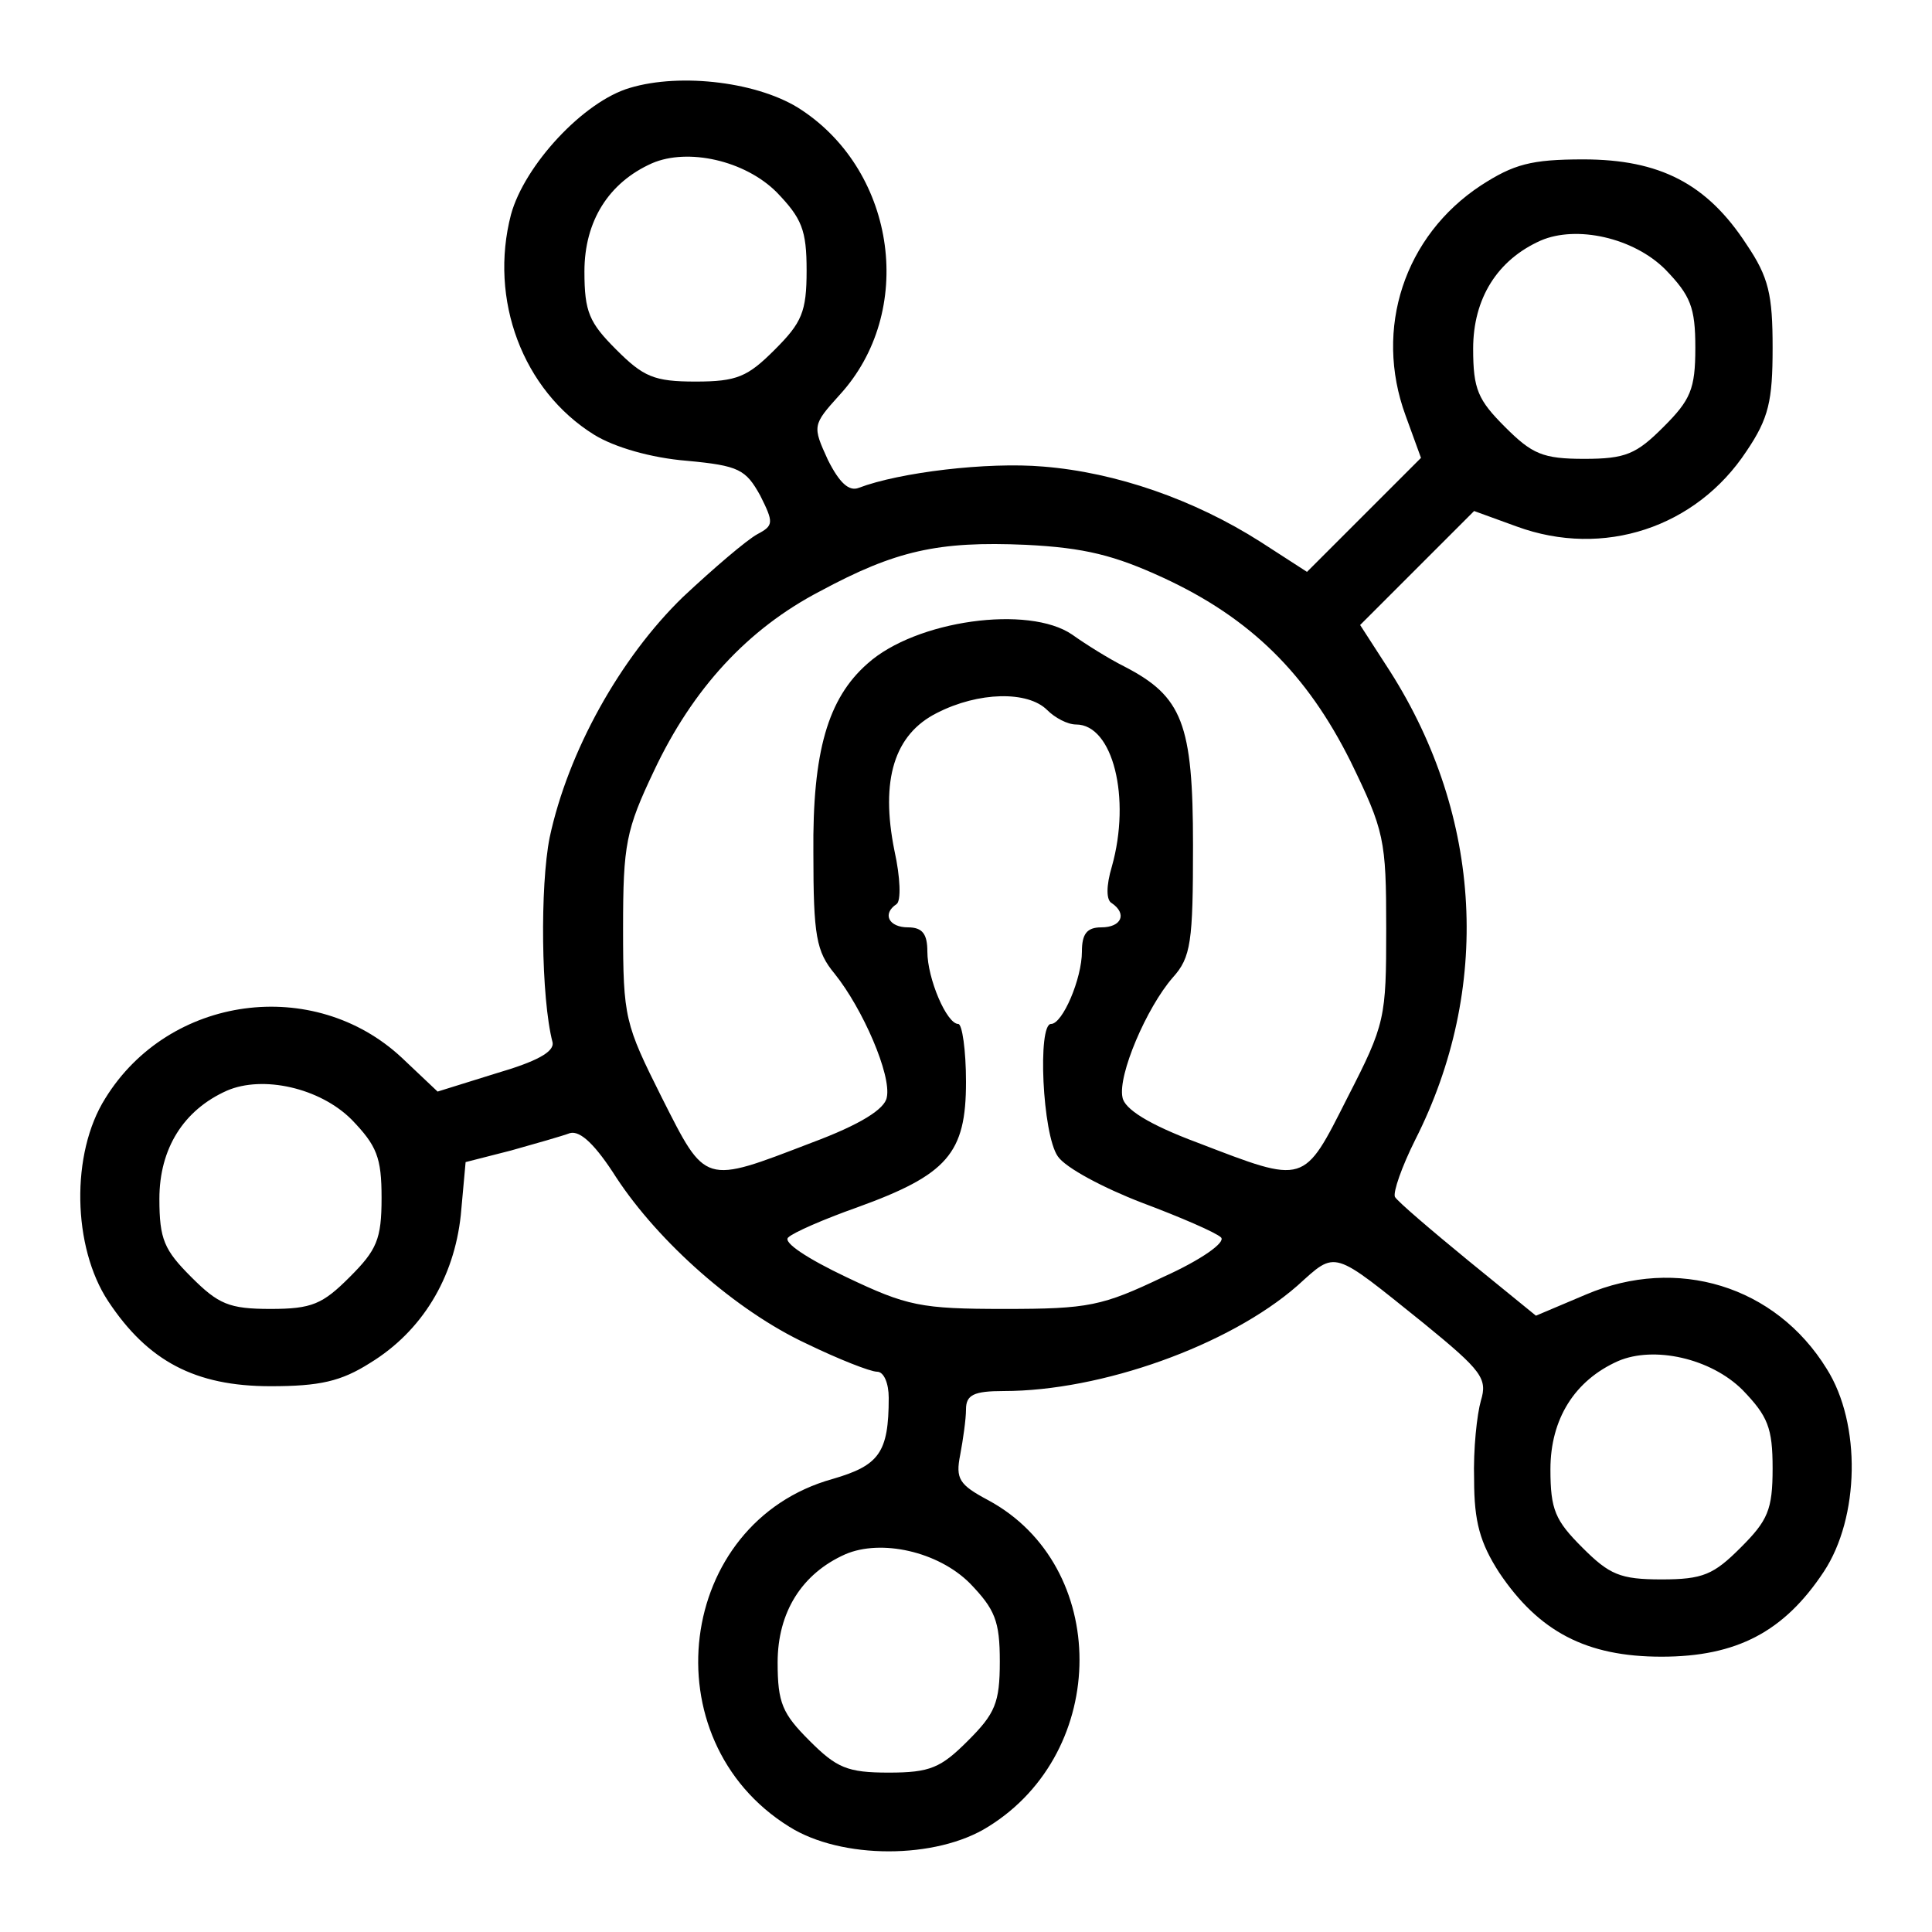
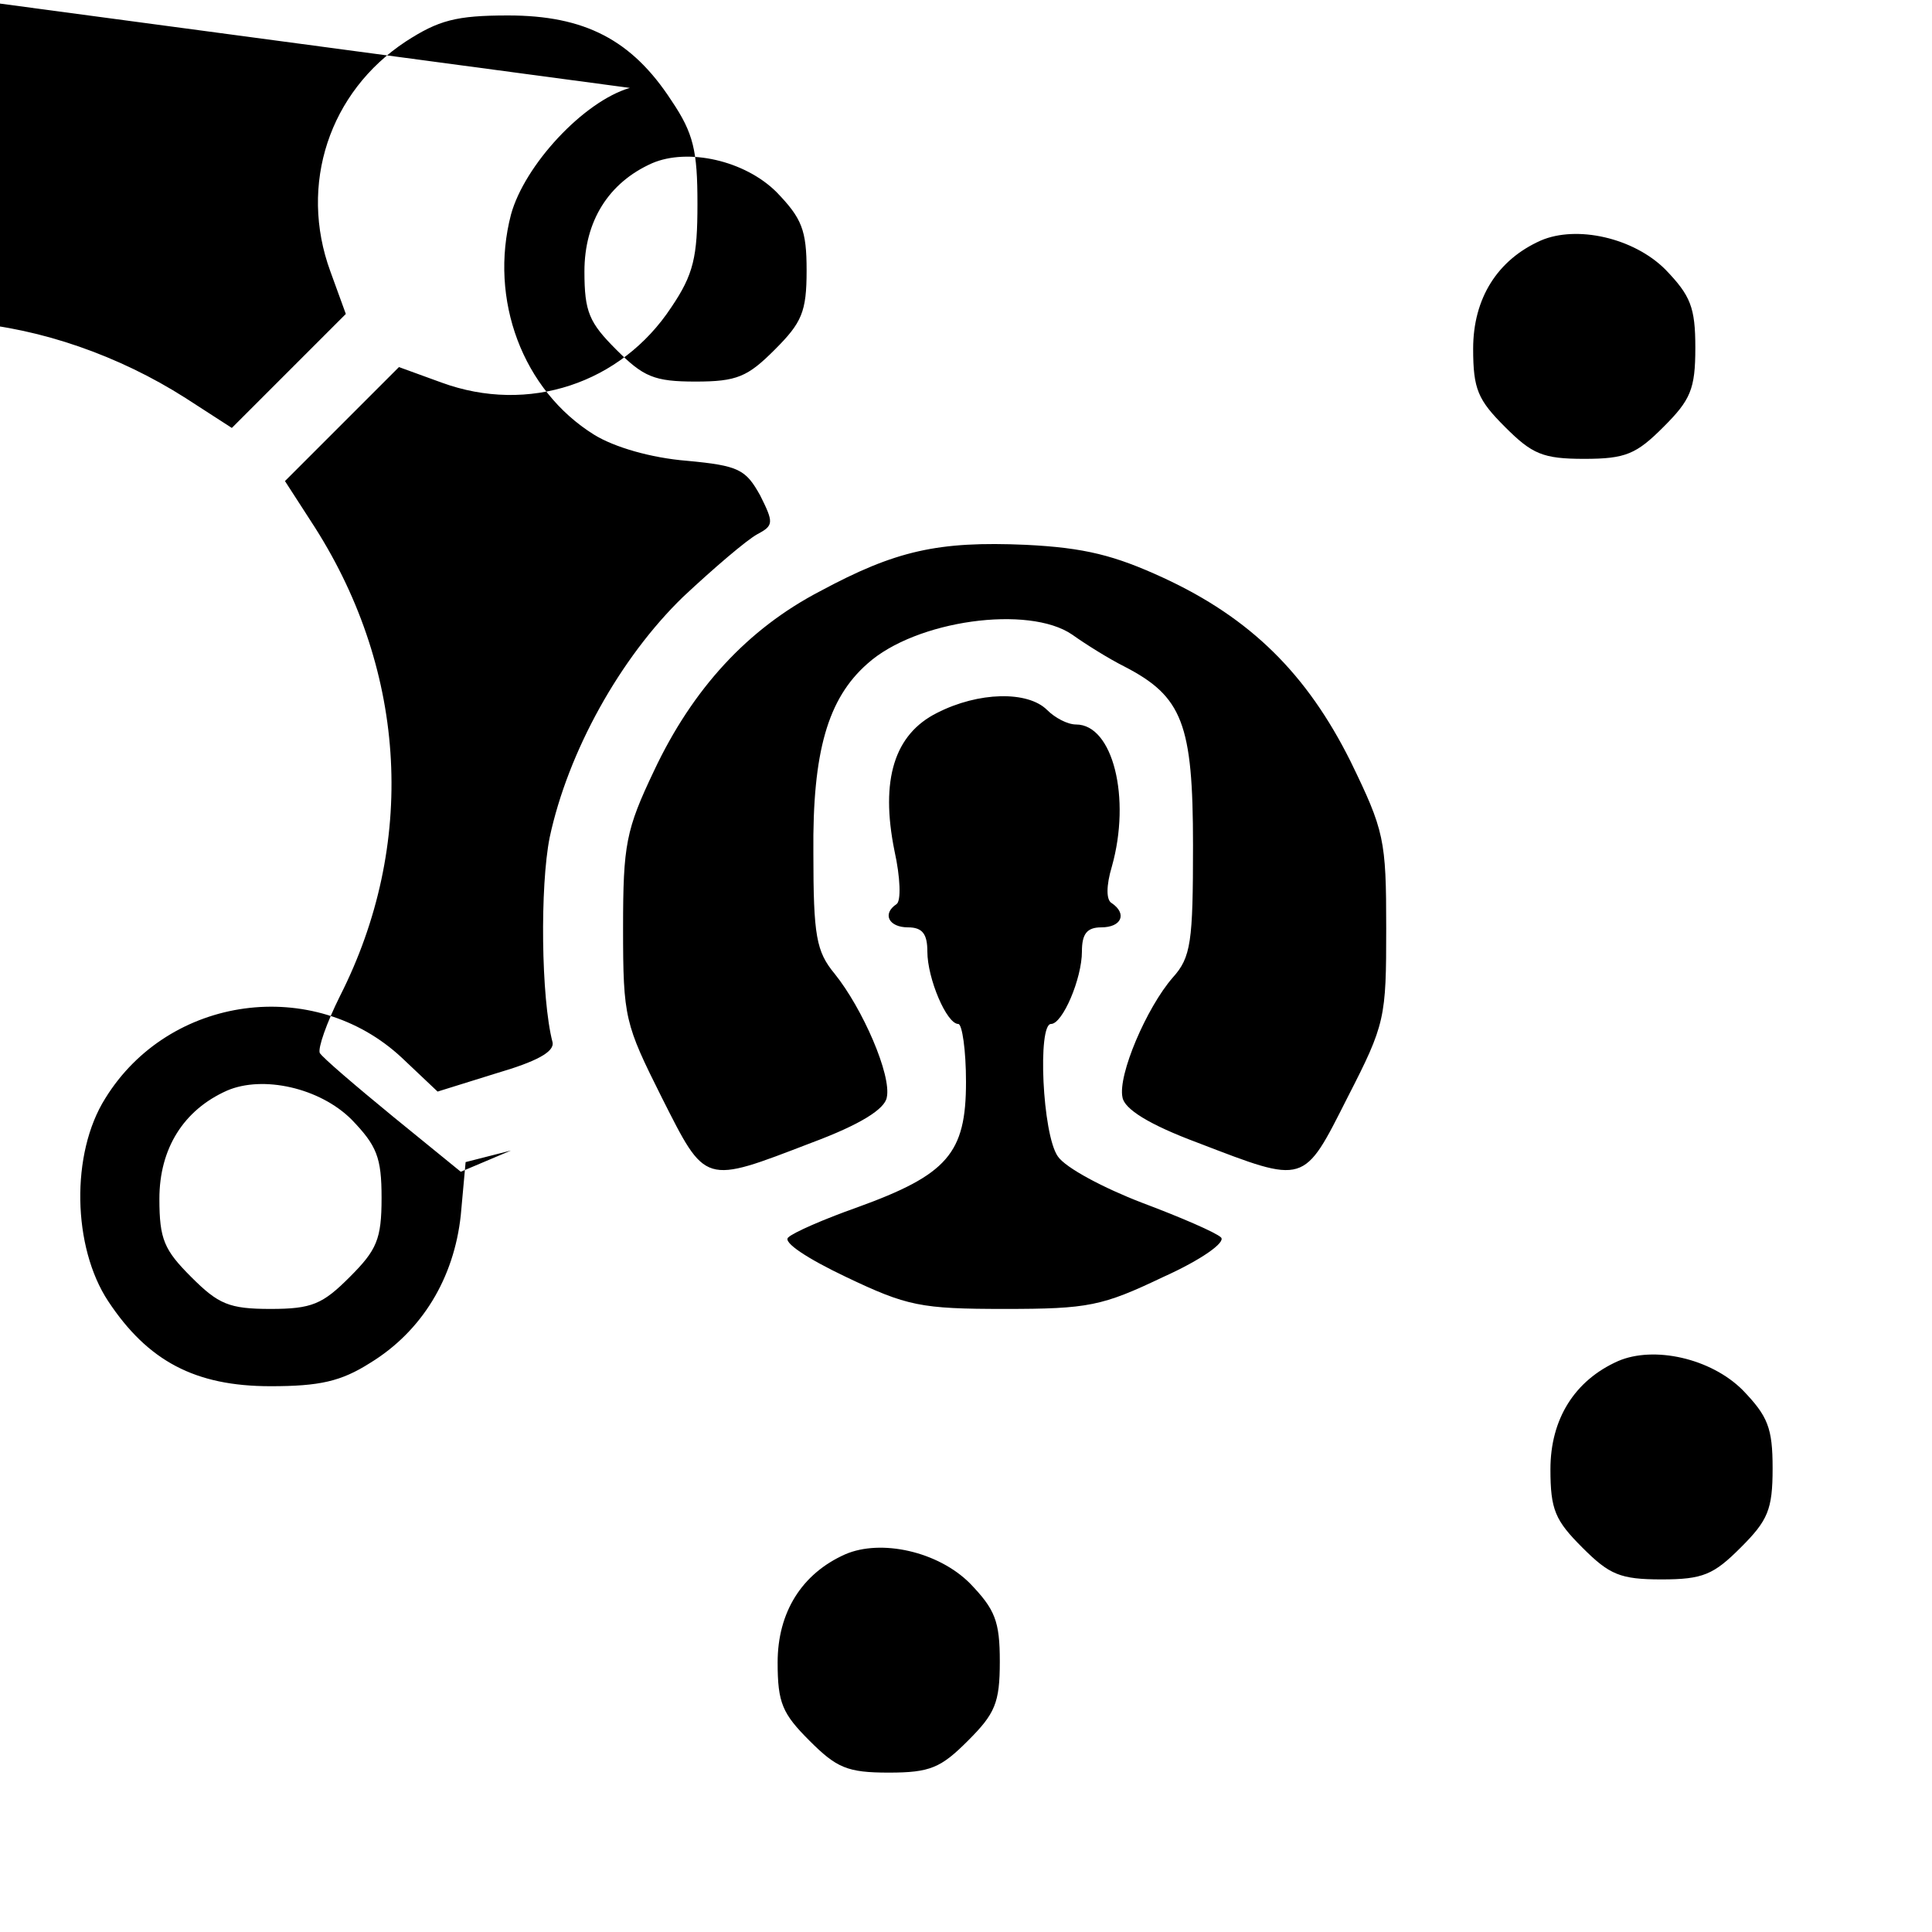
<svg xmlns="http://www.w3.org/2000/svg" version="1.0" width="200pt" height="200pt" viewBox="0 0 200 200" preserveAspectRatio="xMidYMid meet">
  <g transform="translate(0,200) scale(0.1,-0.1)" fill="#000000" stroke="none">
-     <path d="M652 1909 c-48 -14 -109 -80 -123 -131 -23 -88 12 -182 86 -228 21 -13 59 -24 96 -27 54 -5 61 -9 76 -36 14 -28 14 -31 -3 -40 -11 -6 -45 -35 -77 -65 -65 -63 -119 -160 -138 -249 -10 -50 -9 -166 3 -212 2 -10 -17 -20 -58 -32 l-61 -19 -37 35 c-91 85 -241 65 -307 -42 -36 -57 -34 -154 3 -210 41 -62 90 -88 168 -88 51 0 73 5 103 24 54 33 87 88 94 153 l5 55 47 12 c25 7 53 15 61 18 11 3 27 -13 48 -46 44 -67 124 -138 197 -172 33 -16 66 -29 73 -29 7 0 12 -12 12 -27 0 -57 -10 -70 -58 -84 -162 -45 -190 -270 -45 -360 54 -34 152 -34 206 0 126 78 126 270 0 338 -30 16 -34 22 -29 47 3 16 6 37 6 47 0 15 8 19 39 19 101 0 233 47 304 109 41 37 35 38 131 -39 60 -49 66 -57 59 -80 -4 -14 -8 -50 -7 -82 0 -43 6 -65 26 -96 41 -61 90 -87 168 -87 78 0 127 26 168 88 37 56 39 153 3 210 -53 86 -155 117 -249 77 l-52 -22 -70 57 c-39 32 -73 61 -76 66 -2 5 7 31 21 59 79 156 70 334 -26 485 l-31 48 59 59 59 59 44 -16 c90 -33 186 -1 238 78 23 34 27 52 27 107 0 55 -4 73 -27 107 -41 63 -90 88 -169 88 -54 0 -72 -5 -106 -27 -79 -52 -111 -148 -78 -238 l16 -44 -59 -59 -59 -59 -48 31 c-69 44 -150 72 -225 78 -58 5 -149 -6 -191 -22 -10 -4 -20 5 -32 29 -16 35 -16 36 12 67 79 86 59 230 -39 295 -43 29 -125 39 -178 23z m152 -108 c26 -27 31 -39 31 -81 0 -43 -5 -54 -33 -82 -28 -28 -39 -33 -82 -33 -43 0 -54 5 -82 33 -28 28 -33 39 -33 81 0 52 25 92 70 112 37 16 96 3 129 -30z m920 -80 c26 -27 31 -39 31 -81 0 -43 -5 -54 -33 -82 -28 -28 -39 -33 -82 -33 -43 0 -54 5 -82 33 -28 28 -33 39 -33 81 0 52 25 92 70 112 37 16 96 3 129 -30z m-520 -319 c91 -42 149 -100 194 -190 35 -72 37 -81 37 -173 0 -93 -1 -99 -40 -175 -46 -91 -43 -90 -155 -47 -51 19 -76 35 -78 47 -5 23 25 93 52 124 19 21 21 37 21 137 0 126 -11 154 -71 185 -16 8 -40 23 -54 33 -45 31 -162 15 -212 -30 -41 -36 -57 -91 -56 -196 0 -86 3 -102 22 -125 29 -36 59 -105 54 -128 -2 -12 -27 -28 -78 -47 -112 -43 -109 -44 -155 47 -38 76 -40 82 -40 175 0 87 3 102 32 163 40 85 97 147 172 186 78 42 122 52 213 48 61 -3 92 -11 142 -34z m-120 -137 c8 -8 21 -15 30 -15 38 0 57 -76 37 -147 -6 -20 -6 -35 0 -38 16 -11 10 -25 -11 -25 -15 0 -20 -7 -20 -25 0 -28 -20 -75 -32 -75 -14 0 -9 -114 7 -137 8 -12 48 -33 87 -48 40 -15 77 -31 82 -36 5 -5 -20 -23 -60 -41 -63 -30 -77 -33 -164 -33 -87 0 -101 3 -164 33 -40 19 -66 36 -60 41 5 5 37 19 71 31 94 34 113 56 113 130 0 33 -4 60 -8 60 -12 0 -32 47 -32 75 0 18 -5 25 -20 25 -20 0 -27 14 -12 24 5 3 4 28 -2 55 -15 74 0 121 44 143 43 22 94 23 114 3z m-720 -424 c26 -27 31 -39 31 -81 0 -43 -5 -54 -33 -82 -28 -28 -39 -33 -82 -33 -43 0 -54 5 -82 33 -28 28 -33 39 -33 81 0 52 25 92 70 112 37 16 96 3 129 -30z m1440 -280 c26 -27 31 -39 31 -81 0 -43 -5 -54 -33 -82 -28 -28 -39 -33 -82 -33 -43 0 -54 5 -82 33 -28 28 -33 39 -33 81 0 52 25 92 70 112 37 16 96 3 129 -30z m-800 -200 c26 -27 31 -39 31 -81 0 -43 -5 -54 -33 -82 -28 -28 -39 -33 -82 -33 -43 0 -54 5 -82 33 -28 28 -33 39 -33 81 0 52 25 92 70 112 37 16 96 3 129 -30z" />
+     <path d="M652 1909 c-48 -14 -109 -80 -123 -131 -23 -88 12 -182 86 -228 21 -13 59 -24 96 -27 54 -5 61 -9 76 -36 14 -28 14 -31 -3 -40 -11 -6 -45 -35 -77 -65 -65 -63 -119 -160 -138 -249 -10 -50 -9 -166 3 -212 2 -10 -17 -20 -58 -32 l-61 -19 -37 35 c-91 85 -241 65 -307 -42 -36 -57 -34 -154 3 -210 41 -62 90 -88 168 -88 51 0 73 5 103 24 54 33 87 88 94 153 l5 55 47 12 l-52 -22 -70 57 c-39 32 -73 61 -76 66 -2 5 7 31 21 59 79 156 70 334 -26 485 l-31 48 59 59 59 59 44 -16 c90 -33 186 -1 238 78 23 34 27 52 27 107 0 55 -4 73 -27 107 -41 63 -90 88 -169 88 -54 0 -72 -5 -106 -27 -79 -52 -111 -148 -78 -238 l16 -44 -59 -59 -59 -59 -48 31 c-69 44 -150 72 -225 78 -58 5 -149 -6 -191 -22 -10 -4 -20 5 -32 29 -16 35 -16 36 12 67 79 86 59 230 -39 295 -43 29 -125 39 -178 23z m152 -108 c26 -27 31 -39 31 -81 0 -43 -5 -54 -33 -82 -28 -28 -39 -33 -82 -33 -43 0 -54 5 -82 33 -28 28 -33 39 -33 81 0 52 25 92 70 112 37 16 96 3 129 -30z m920 -80 c26 -27 31 -39 31 -81 0 -43 -5 -54 -33 -82 -28 -28 -39 -33 -82 -33 -43 0 -54 5 -82 33 -28 28 -33 39 -33 81 0 52 25 92 70 112 37 16 96 3 129 -30z m-520 -319 c91 -42 149 -100 194 -190 35 -72 37 -81 37 -173 0 -93 -1 -99 -40 -175 -46 -91 -43 -90 -155 -47 -51 19 -76 35 -78 47 -5 23 25 93 52 124 19 21 21 37 21 137 0 126 -11 154 -71 185 -16 8 -40 23 -54 33 -45 31 -162 15 -212 -30 -41 -36 -57 -91 -56 -196 0 -86 3 -102 22 -125 29 -36 59 -105 54 -128 -2 -12 -27 -28 -78 -47 -112 -43 -109 -44 -155 47 -38 76 -40 82 -40 175 0 87 3 102 32 163 40 85 97 147 172 186 78 42 122 52 213 48 61 -3 92 -11 142 -34z m-120 -137 c8 -8 21 -15 30 -15 38 0 57 -76 37 -147 -6 -20 -6 -35 0 -38 16 -11 10 -25 -11 -25 -15 0 -20 -7 -20 -25 0 -28 -20 -75 -32 -75 -14 0 -9 -114 7 -137 8 -12 48 -33 87 -48 40 -15 77 -31 82 -36 5 -5 -20 -23 -60 -41 -63 -30 -77 -33 -164 -33 -87 0 -101 3 -164 33 -40 19 -66 36 -60 41 5 5 37 19 71 31 94 34 113 56 113 130 0 33 -4 60 -8 60 -12 0 -32 47 -32 75 0 18 -5 25 -20 25 -20 0 -27 14 -12 24 5 3 4 28 -2 55 -15 74 0 121 44 143 43 22 94 23 114 3z m-720 -424 c26 -27 31 -39 31 -81 0 -43 -5 -54 -33 -82 -28 -28 -39 -33 -82 -33 -43 0 -54 5 -82 33 -28 28 -33 39 -33 81 0 52 25 92 70 112 37 16 96 3 129 -30z m1440 -280 c26 -27 31 -39 31 -81 0 -43 -5 -54 -33 -82 -28 -28 -39 -33 -82 -33 -43 0 -54 5 -82 33 -28 28 -33 39 -33 81 0 52 25 92 70 112 37 16 96 3 129 -30z m-800 -200 c26 -27 31 -39 31 -81 0 -43 -5 -54 -33 -82 -28 -28 -39 -33 -82 -33 -43 0 -54 5 -82 33 -28 28 -33 39 -33 81 0 52 25 92 70 112 37 16 96 3 129 -30z" />
  </g>
</svg>